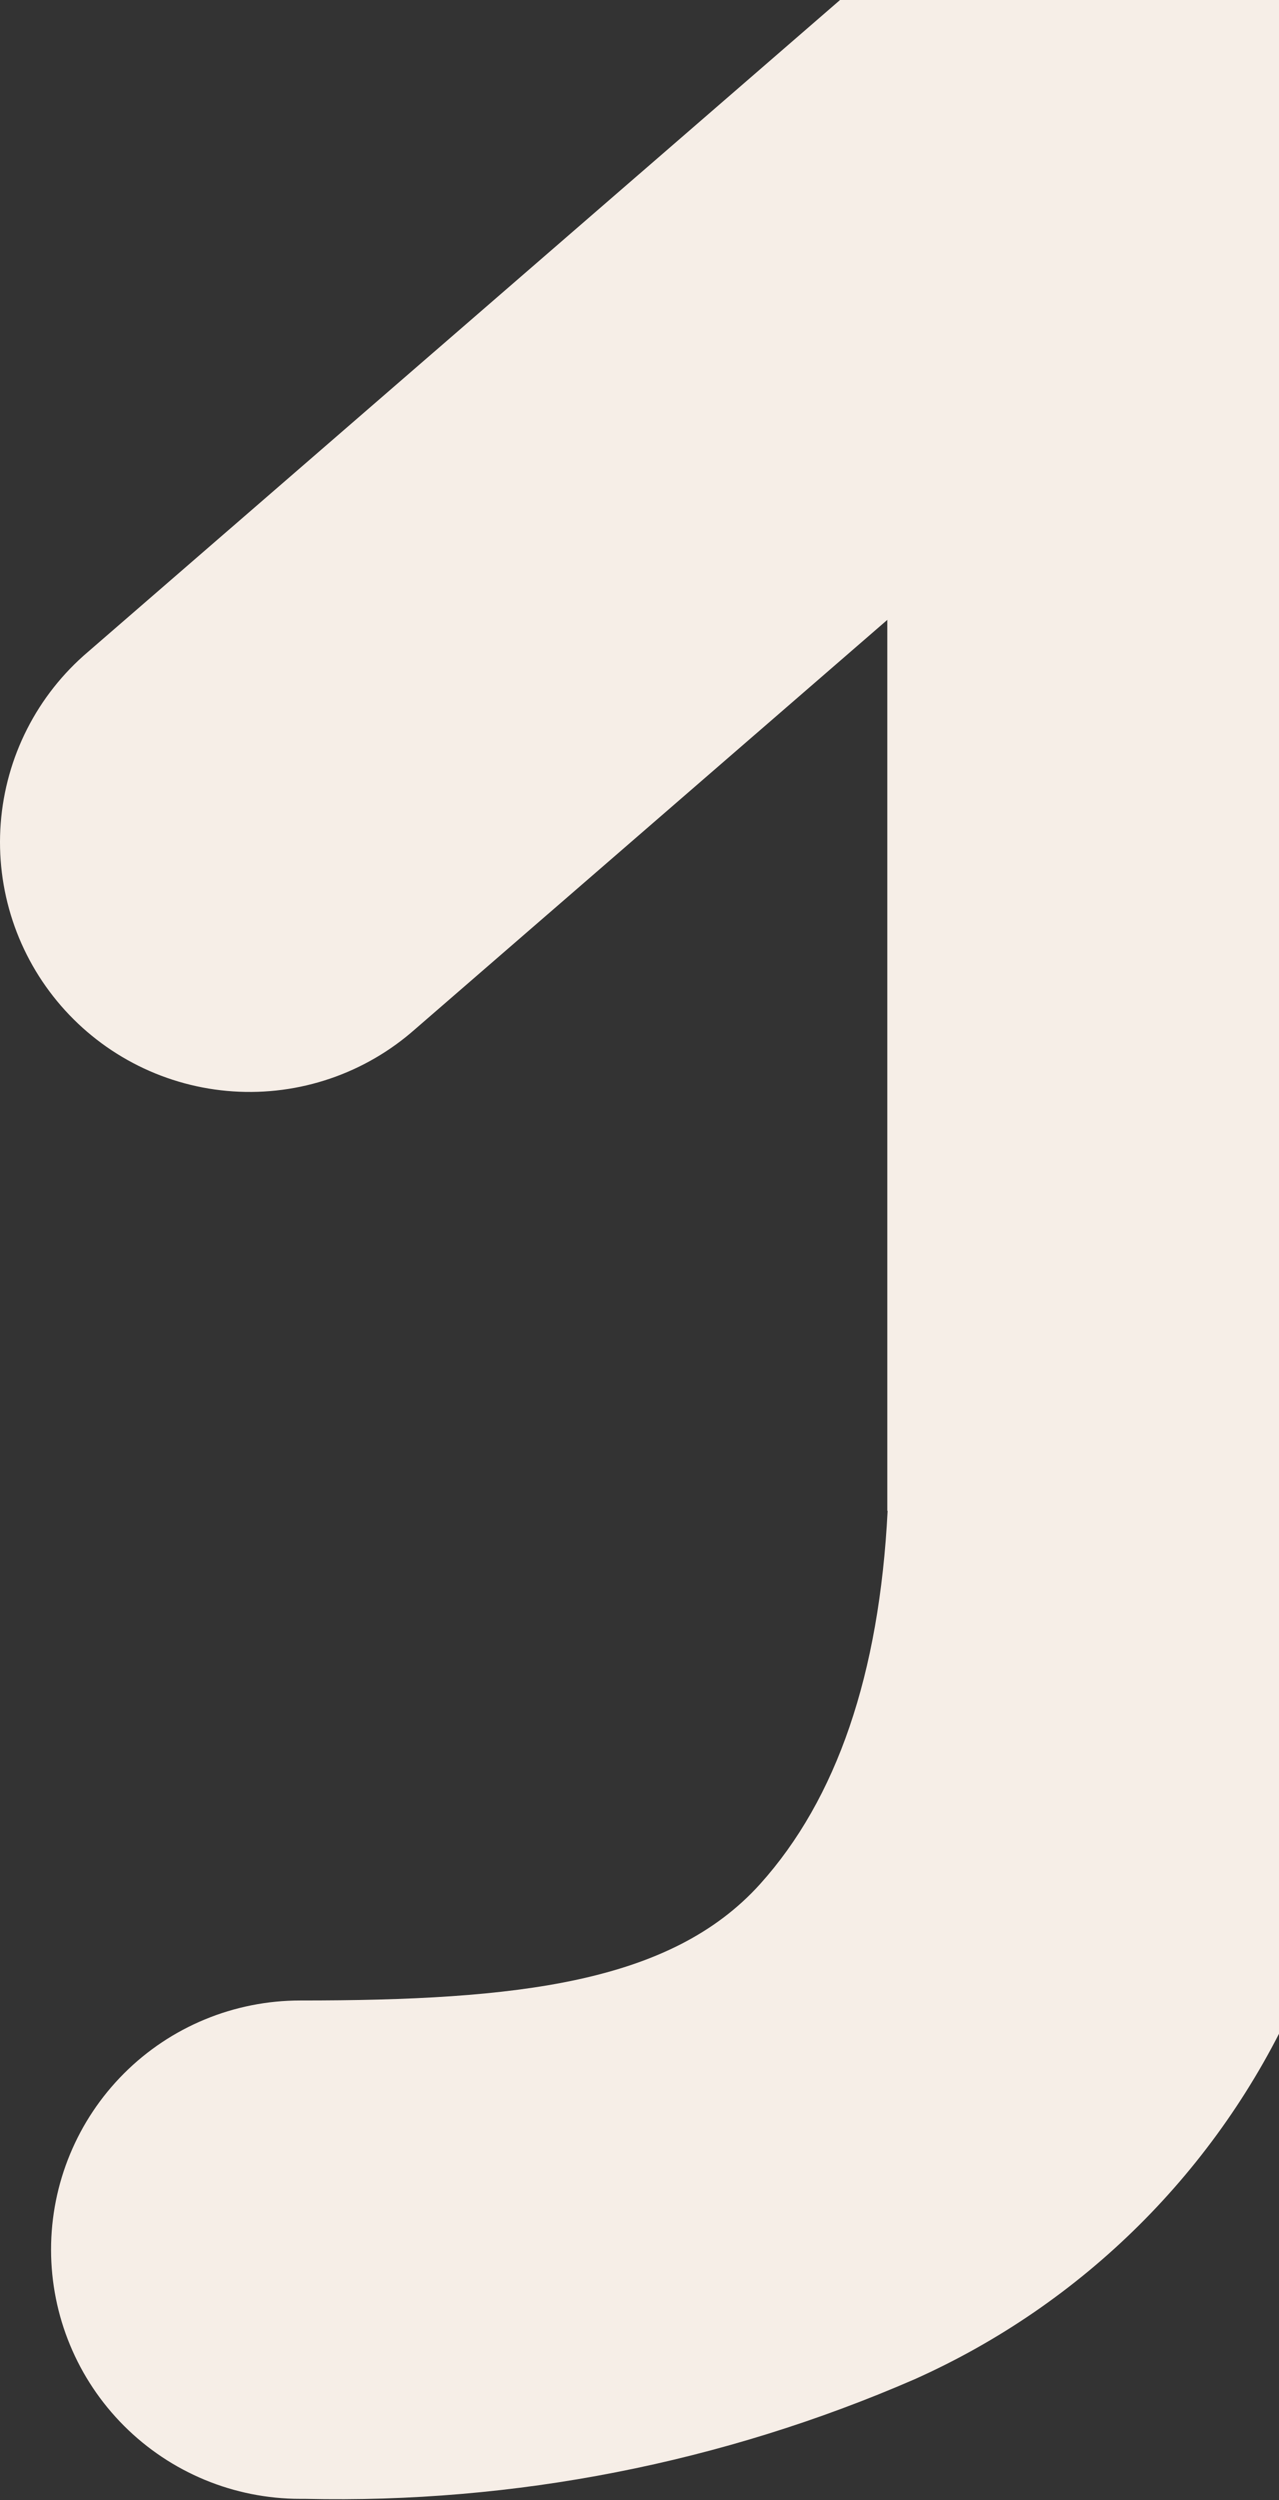
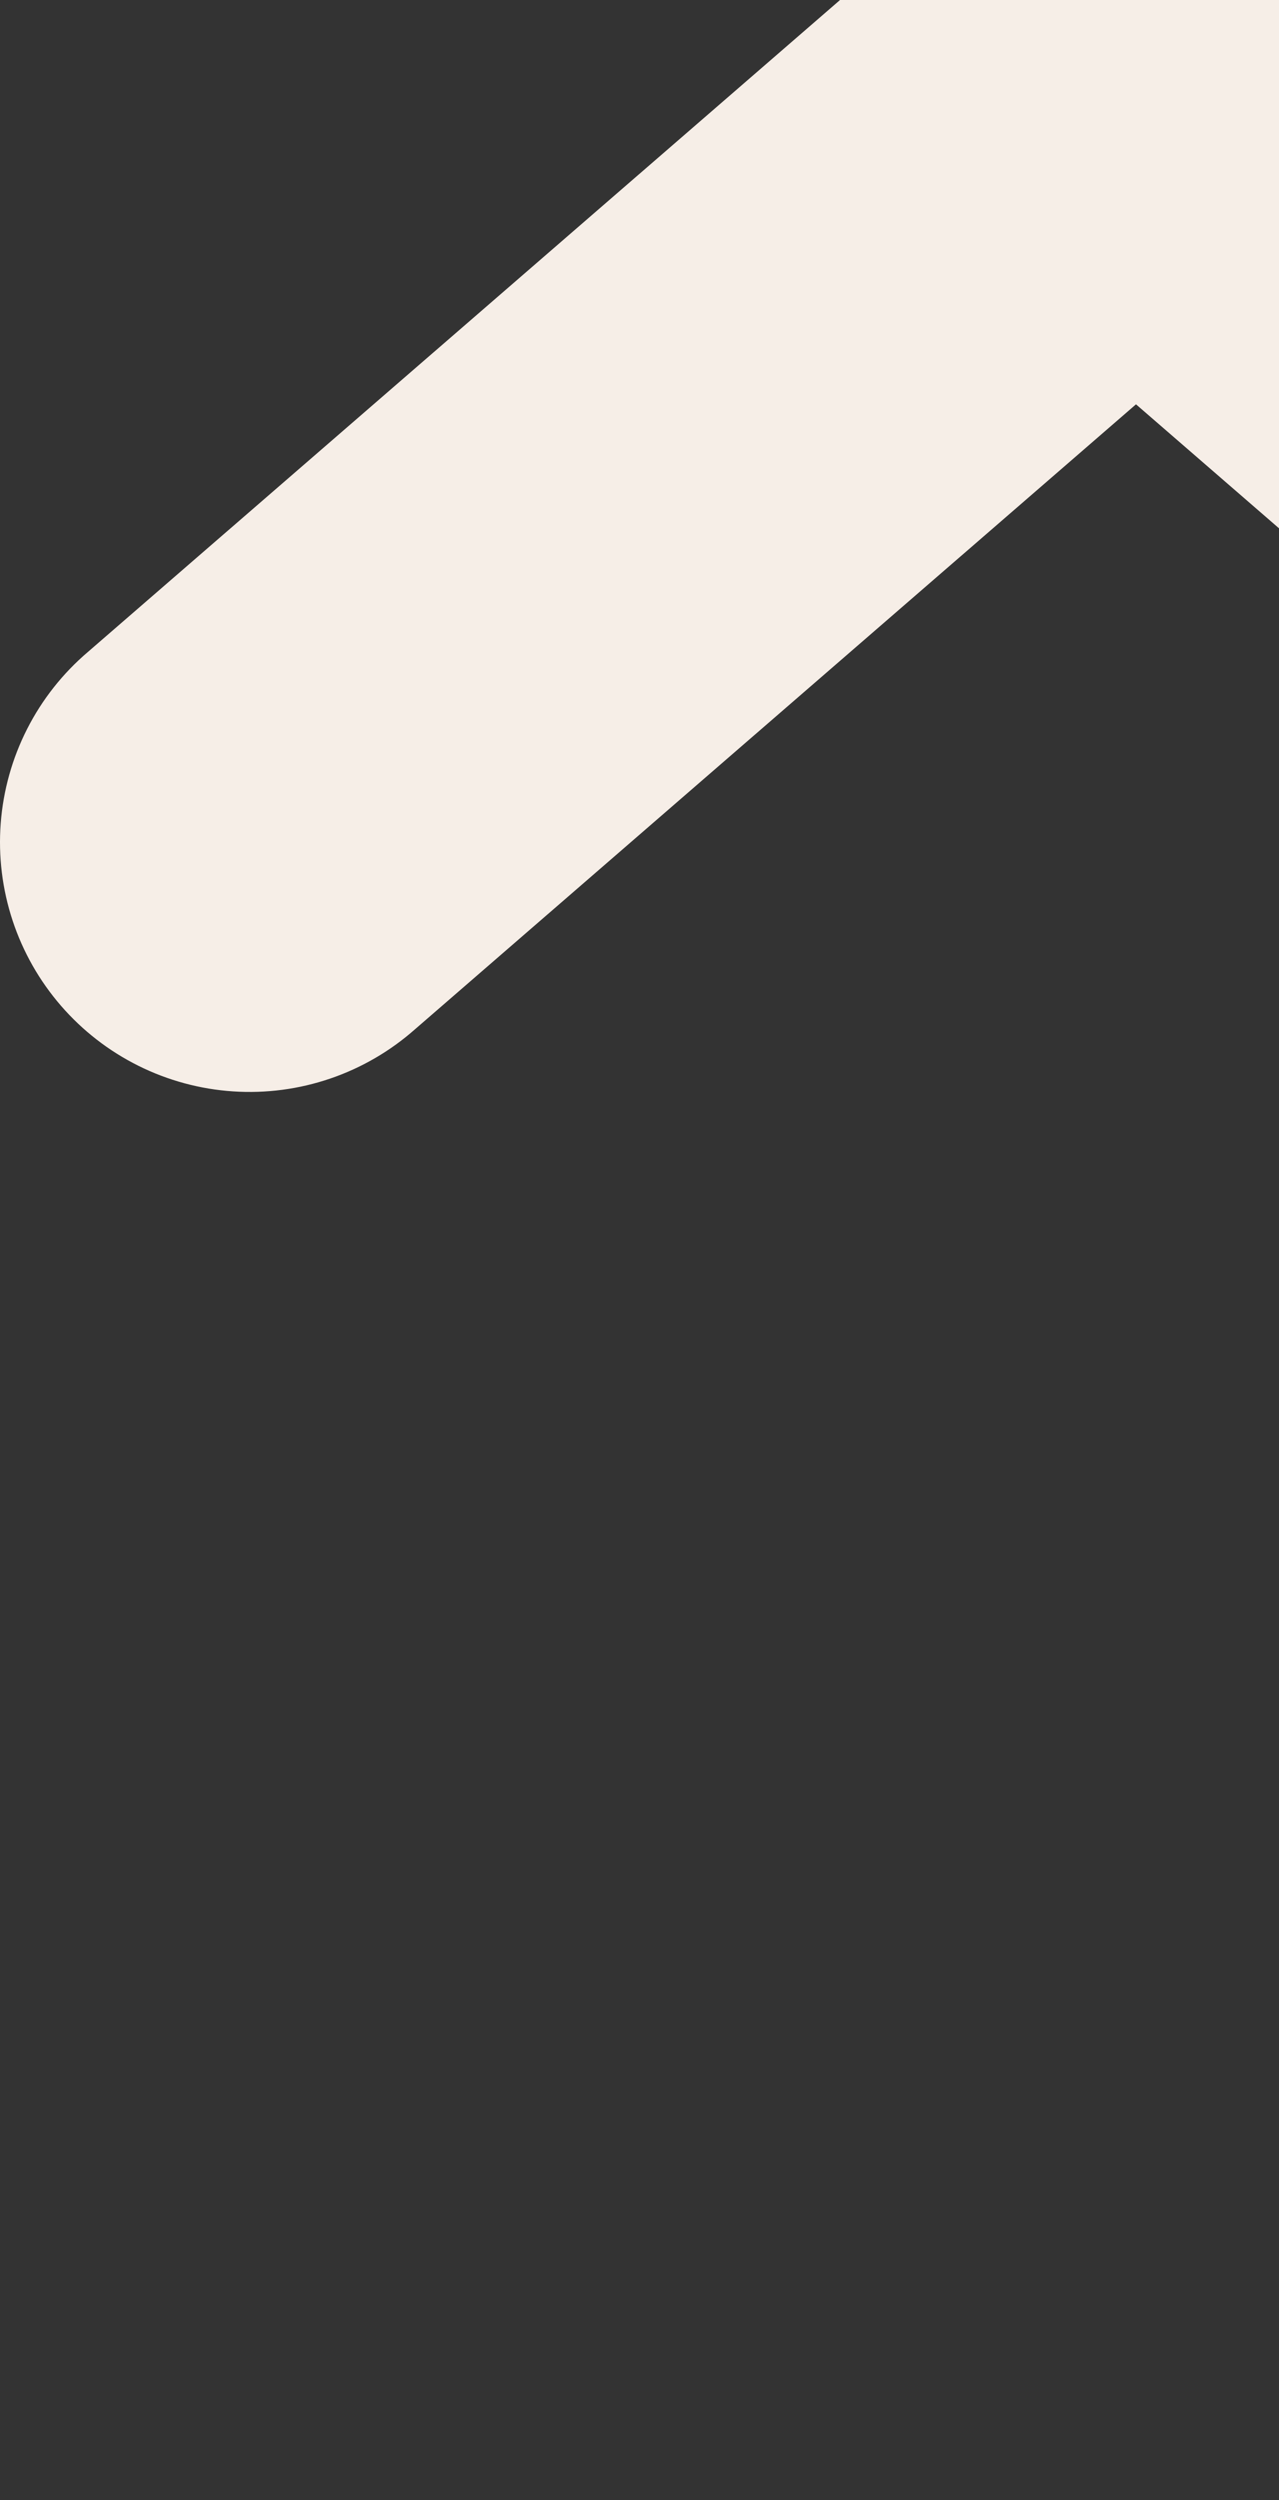
<svg xmlns="http://www.w3.org/2000/svg" width="87" height="170" viewBox="0 0 87 170" fill="none">
  <rect x="0" y="0" width="87" height="170" fill="#333333" stroke="none" />
-   <path d="M20.421 136.032C35.199 136.032 45.625 134.853 51.701 128.117C56.921 122.316 59.814 113.856 60.378 102.737H60.356V4.939C60.356 0.446 62.14 -3.862 65.317 -7.039C68.493 -10.215 72.801 -12 77.293 -12C81.784 -12 86.092 -10.215 89.268 -7.039C92.445 -3.862 94.229 0.446 94.229 4.939V102.746C94.1 107.987 93.797 112.97 93.32 117.694C92.68 124.092 90.9 130.323 88.064 136.093C82.868 147.527 73.671 156.667 62.205 161.791C49.139 167.473 34.995 170.246 20.751 169.919H20.416C15.923 169.919 11.613 168.133 8.436 164.955C5.258 161.777 3.473 157.467 3.473 152.973C3.473 148.479 5.258 144.169 8.436 140.991C11.613 137.813 15.927 136.032 20.421 136.032Z" fill="#F6EEE7" />
  <path d="M137.435 74.143C133.351 74.147 129.403 72.674 126.319 69.996L77.272 27.494L28.222 69.996C26.541 71.481 24.582 72.619 22.459 73.343C20.336 74.067 18.091 74.363 15.853 74.214C13.614 74.065 11.428 73.474 9.42 72.475C7.411 71.476 5.62 70.089 4.151 68.394C2.681 66.699 1.562 64.73 0.858 62.6C0.154 60.47 -0.121 58.221 0.049 55.984C0.218 53.747 0.83 51.566 1.847 49.567C2.864 47.567 4.268 45.789 5.976 44.335L66.148 -7.804C69.236 -10.48 73.184 -11.952 77.27 -11.952C81.355 -11.952 85.304 -10.48 88.392 -7.804L148.563 44.335C151.183 46.601 153.047 49.614 153.904 52.97C154.762 56.325 154.572 59.863 153.36 63.108C152.149 66.353 149.974 69.149 147.127 71.121C144.28 73.093 140.898 74.149 137.435 74.143Z" fill="#F6EEE7" />
</svg>